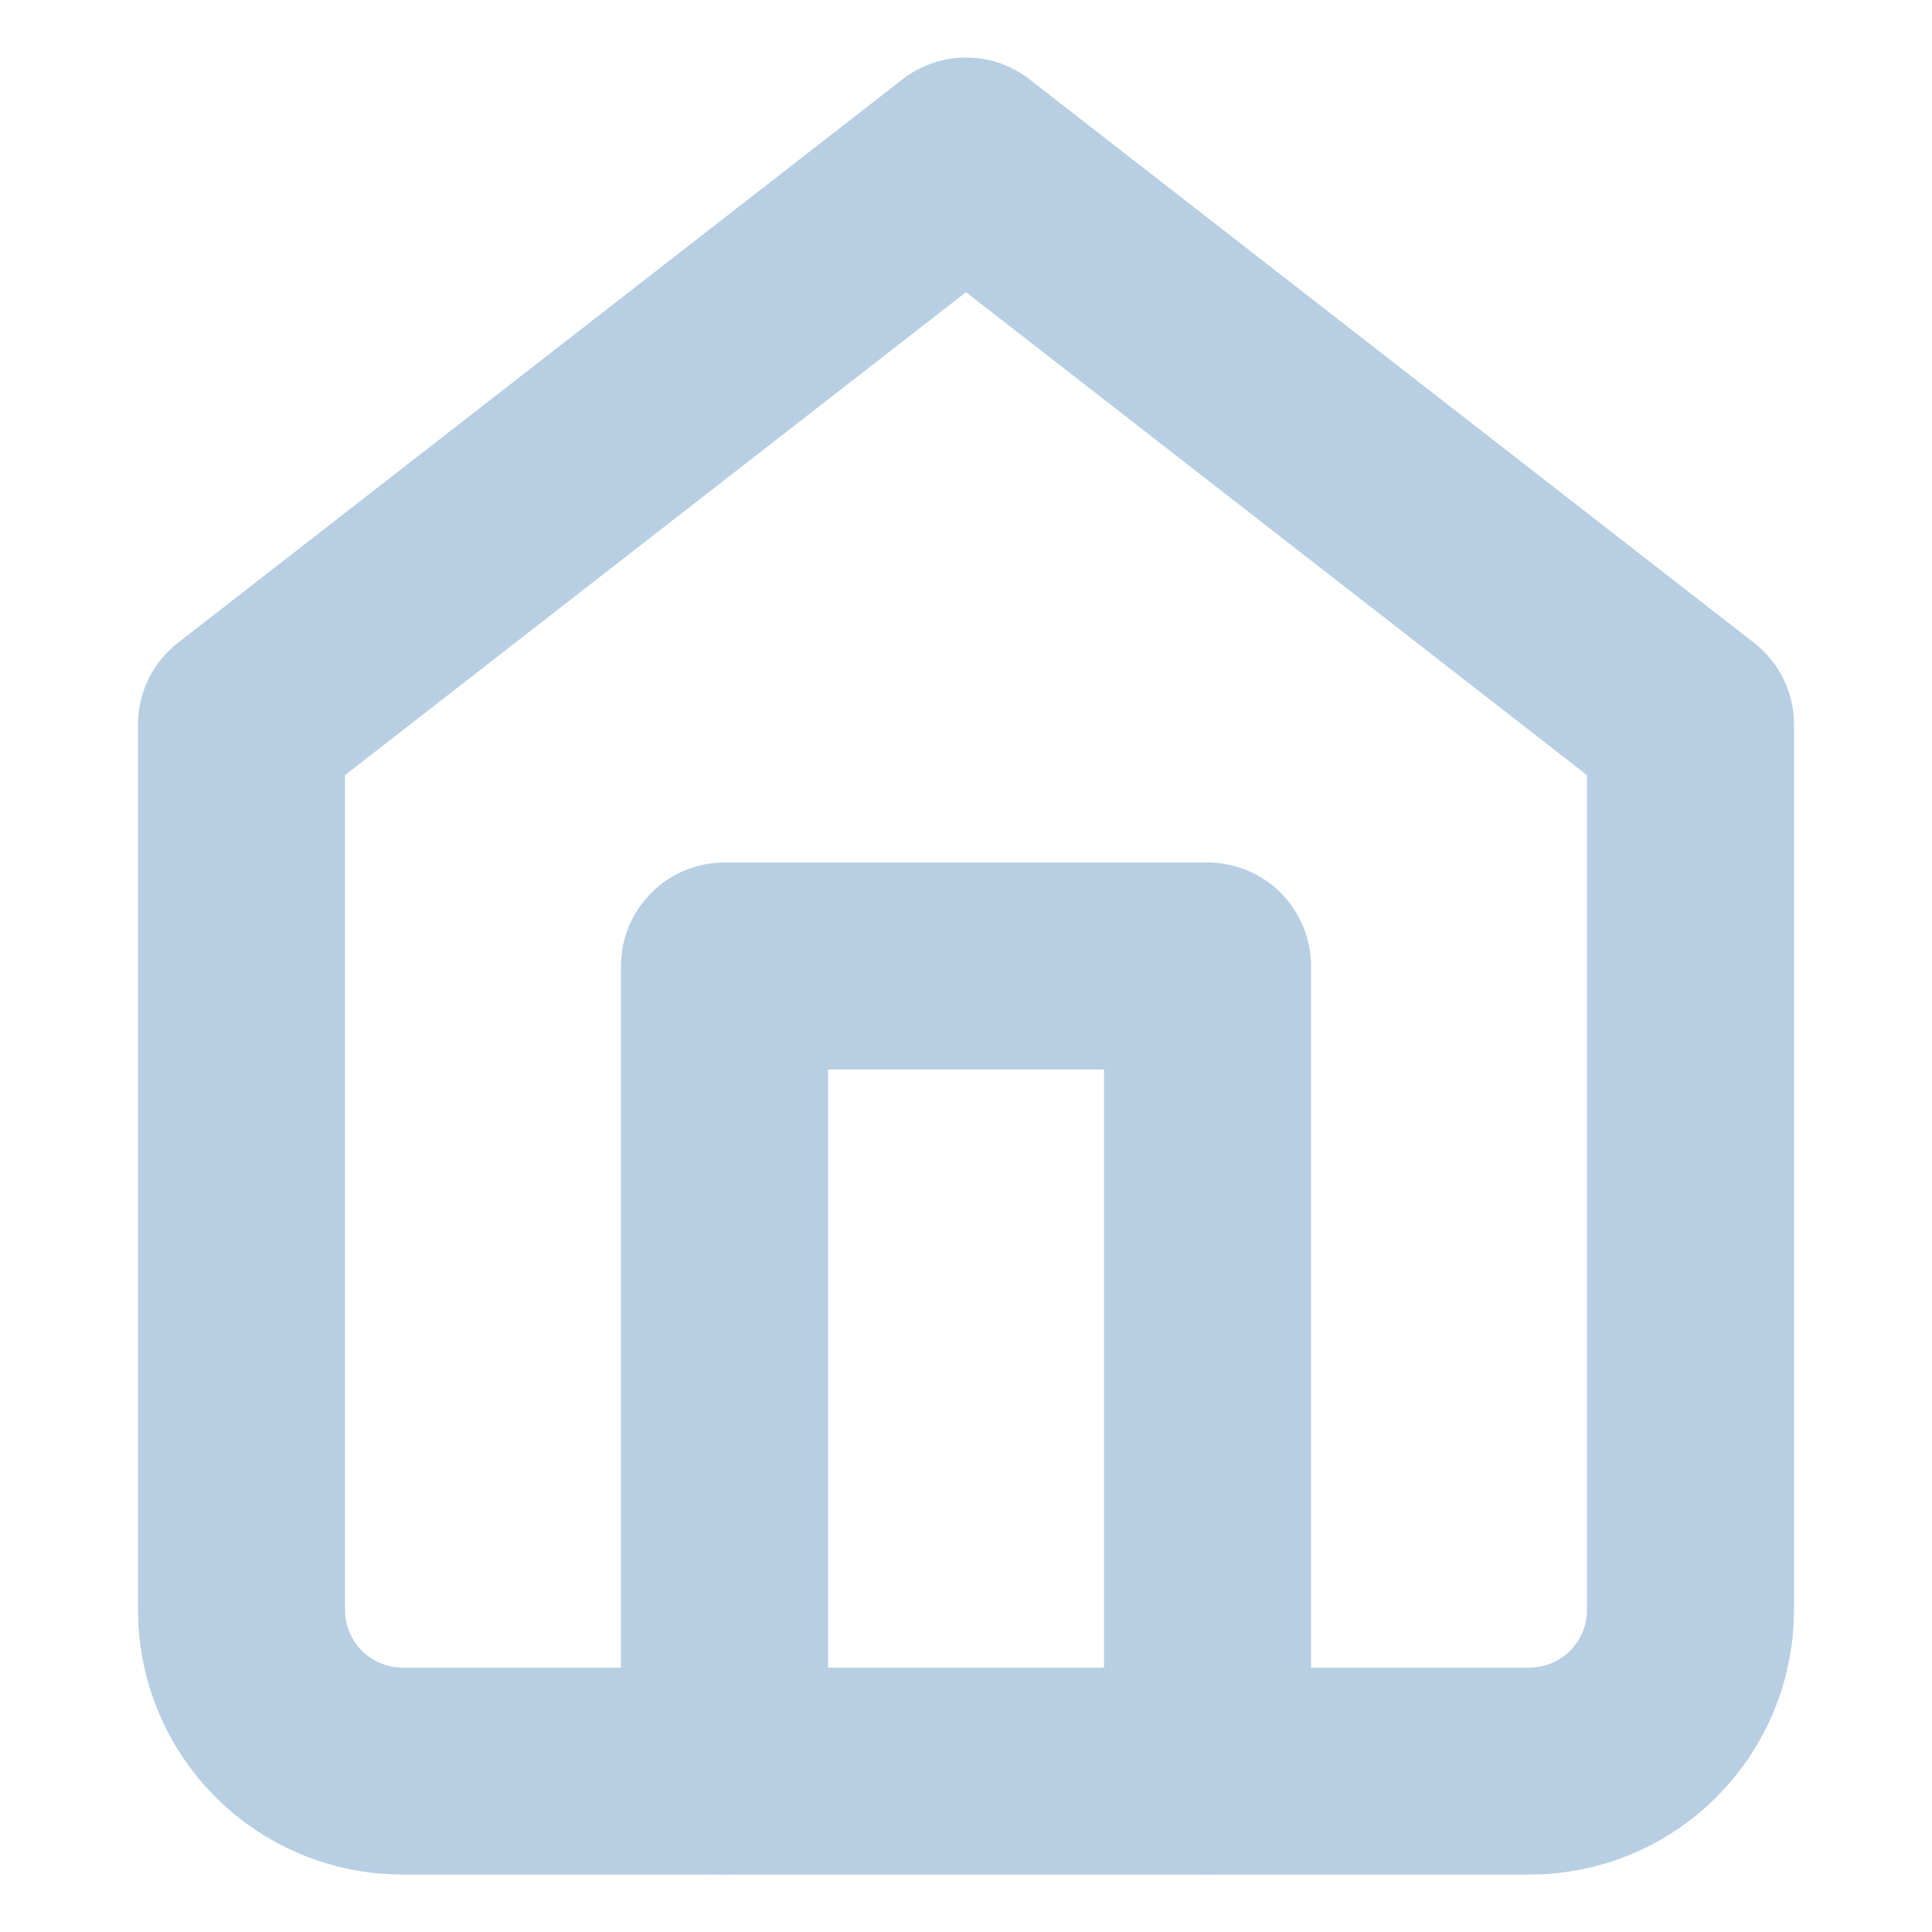
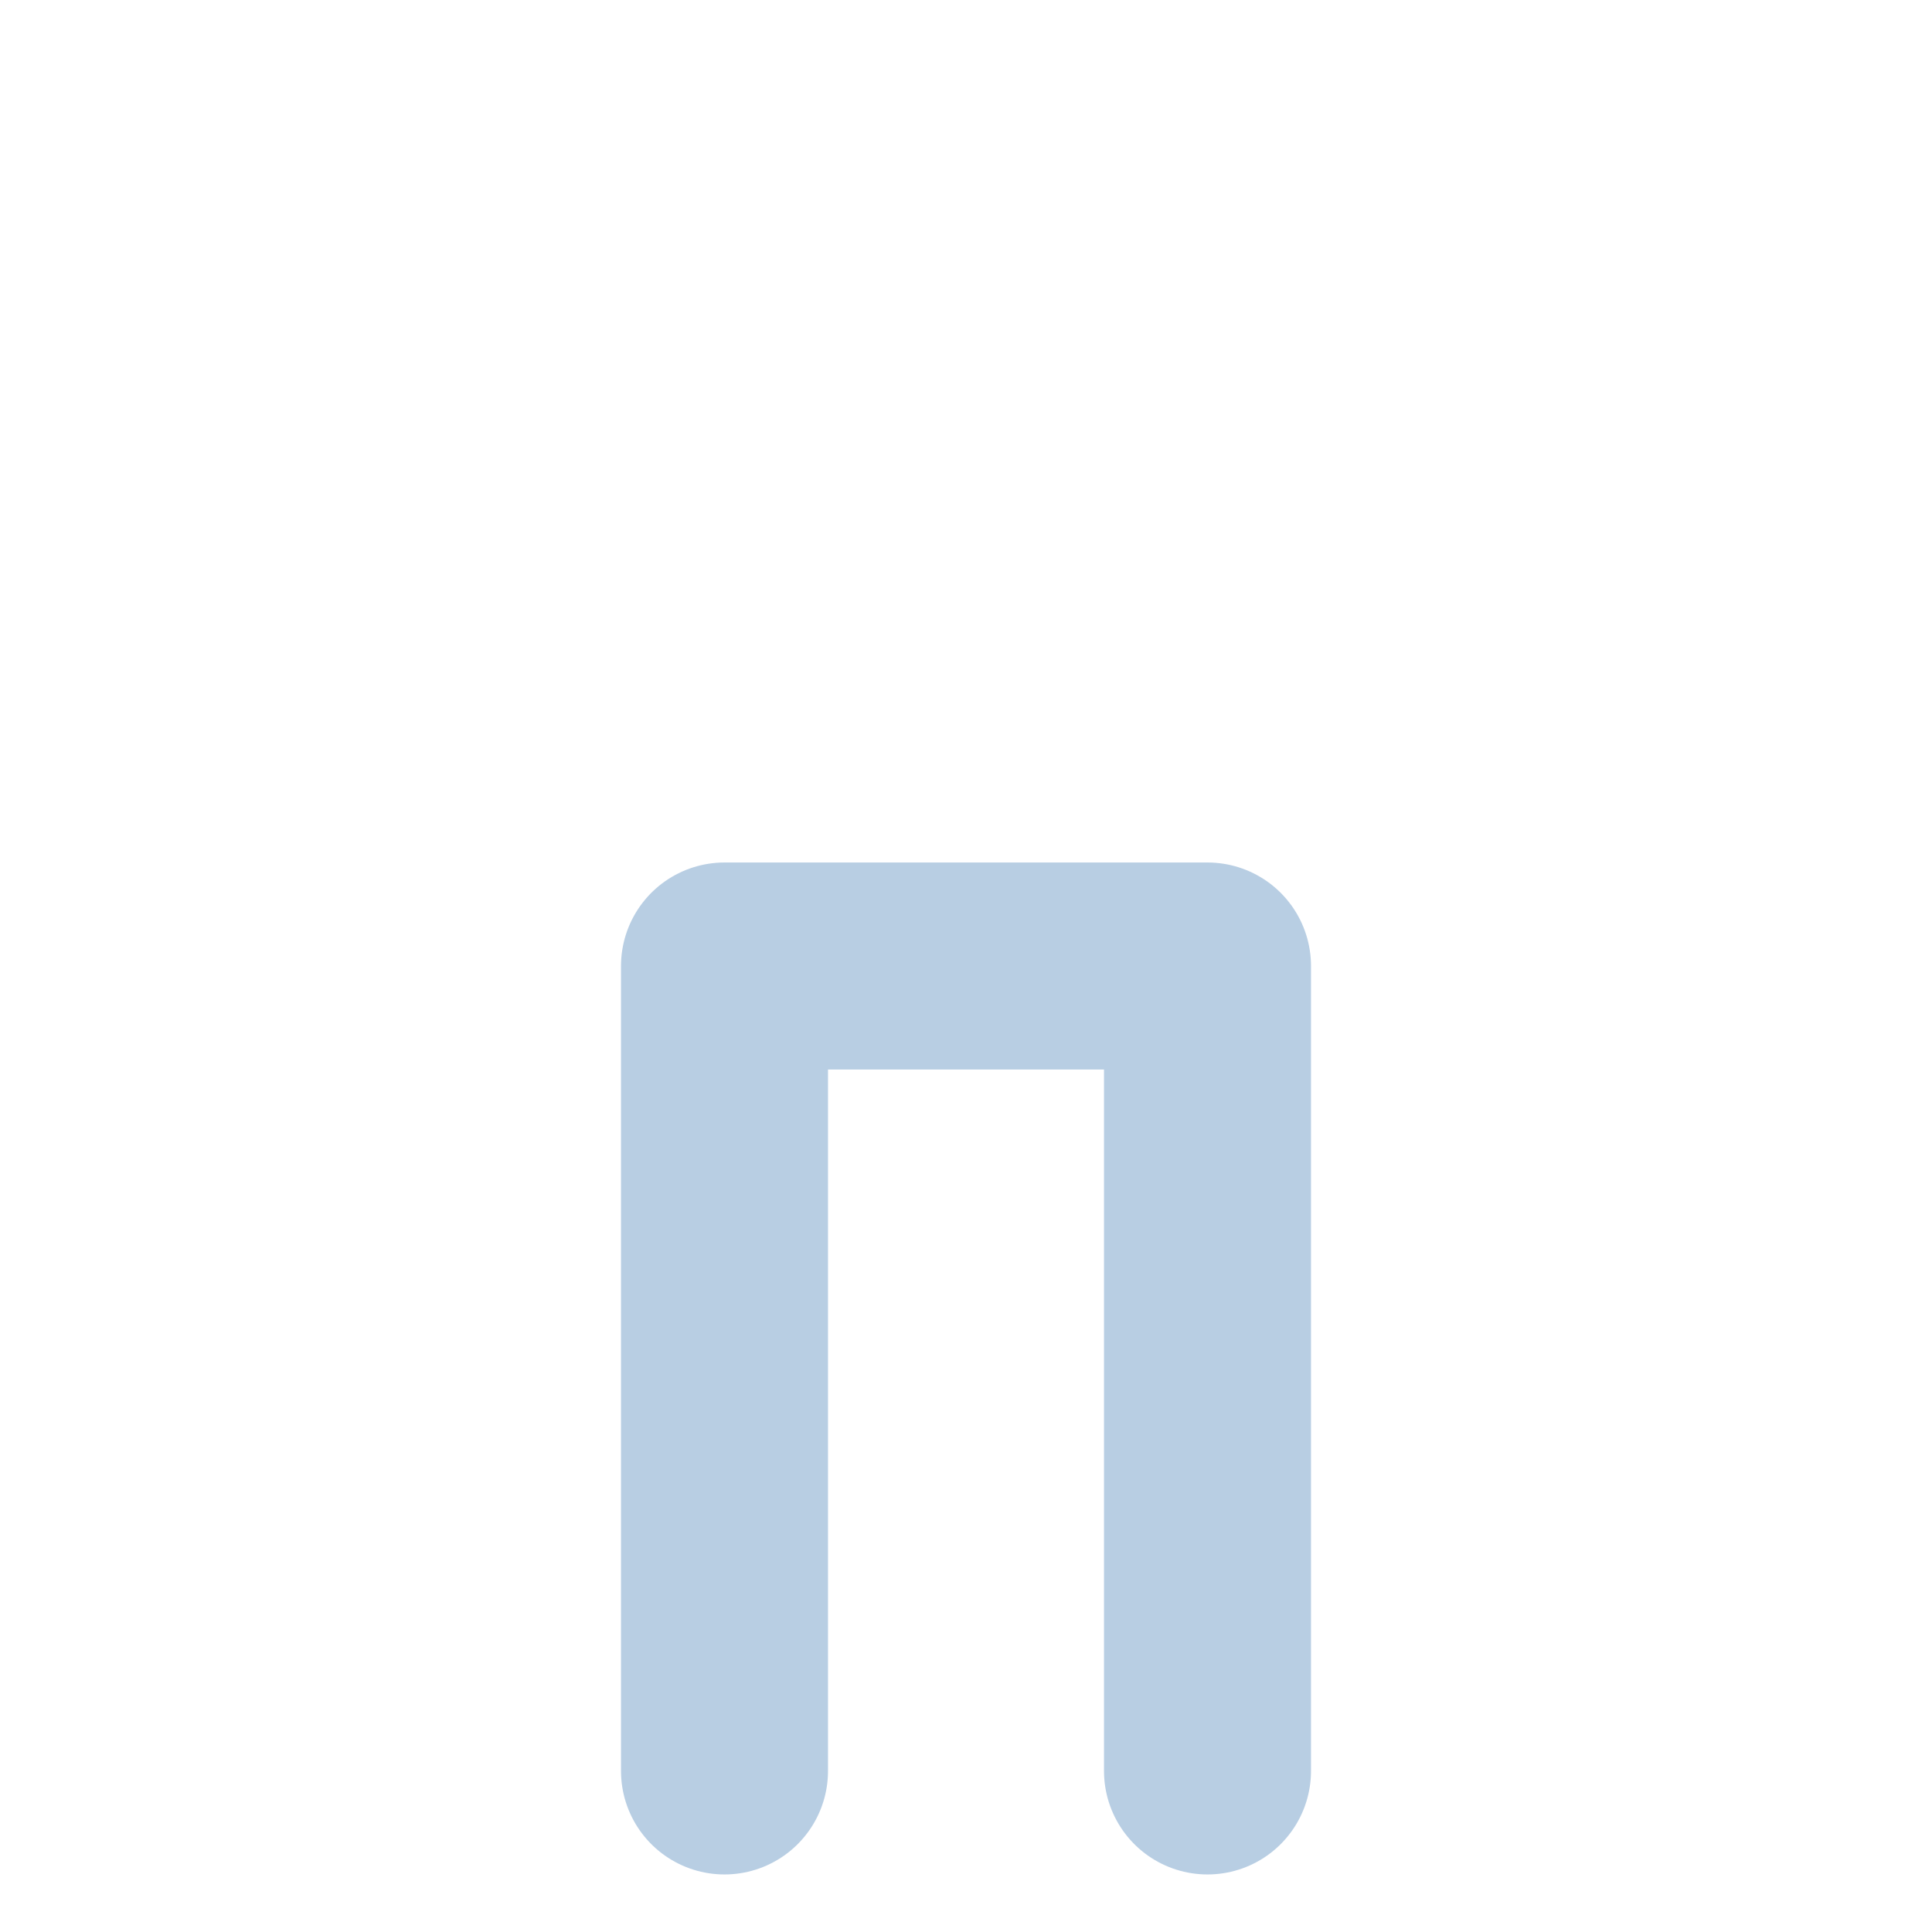
<svg xmlns="http://www.w3.org/2000/svg" width="14" height="14" viewBox="0 0 14 14" fill="none">
-   <path d="M1.75 5.25L7 1.167L12.25 5.25V11.667C12.25 11.976 12.127 12.273 11.908 12.492C11.69 12.711 11.393 12.834 11.083 12.834H2.917C2.607 12.834 2.311 12.711 2.092 12.492C1.873 12.273 1.75 11.976 1.75 11.667V5.25Z" stroke="#B8CEE3" stroke-width="1.5" stroke-linecap="round" stroke-linejoin="round" />
  <path d="M5.25 12.833V7H8.75V12.833" stroke="#B8CEE3" stroke-width="1.5" stroke-linecap="round" stroke-linejoin="round" />
</svg>